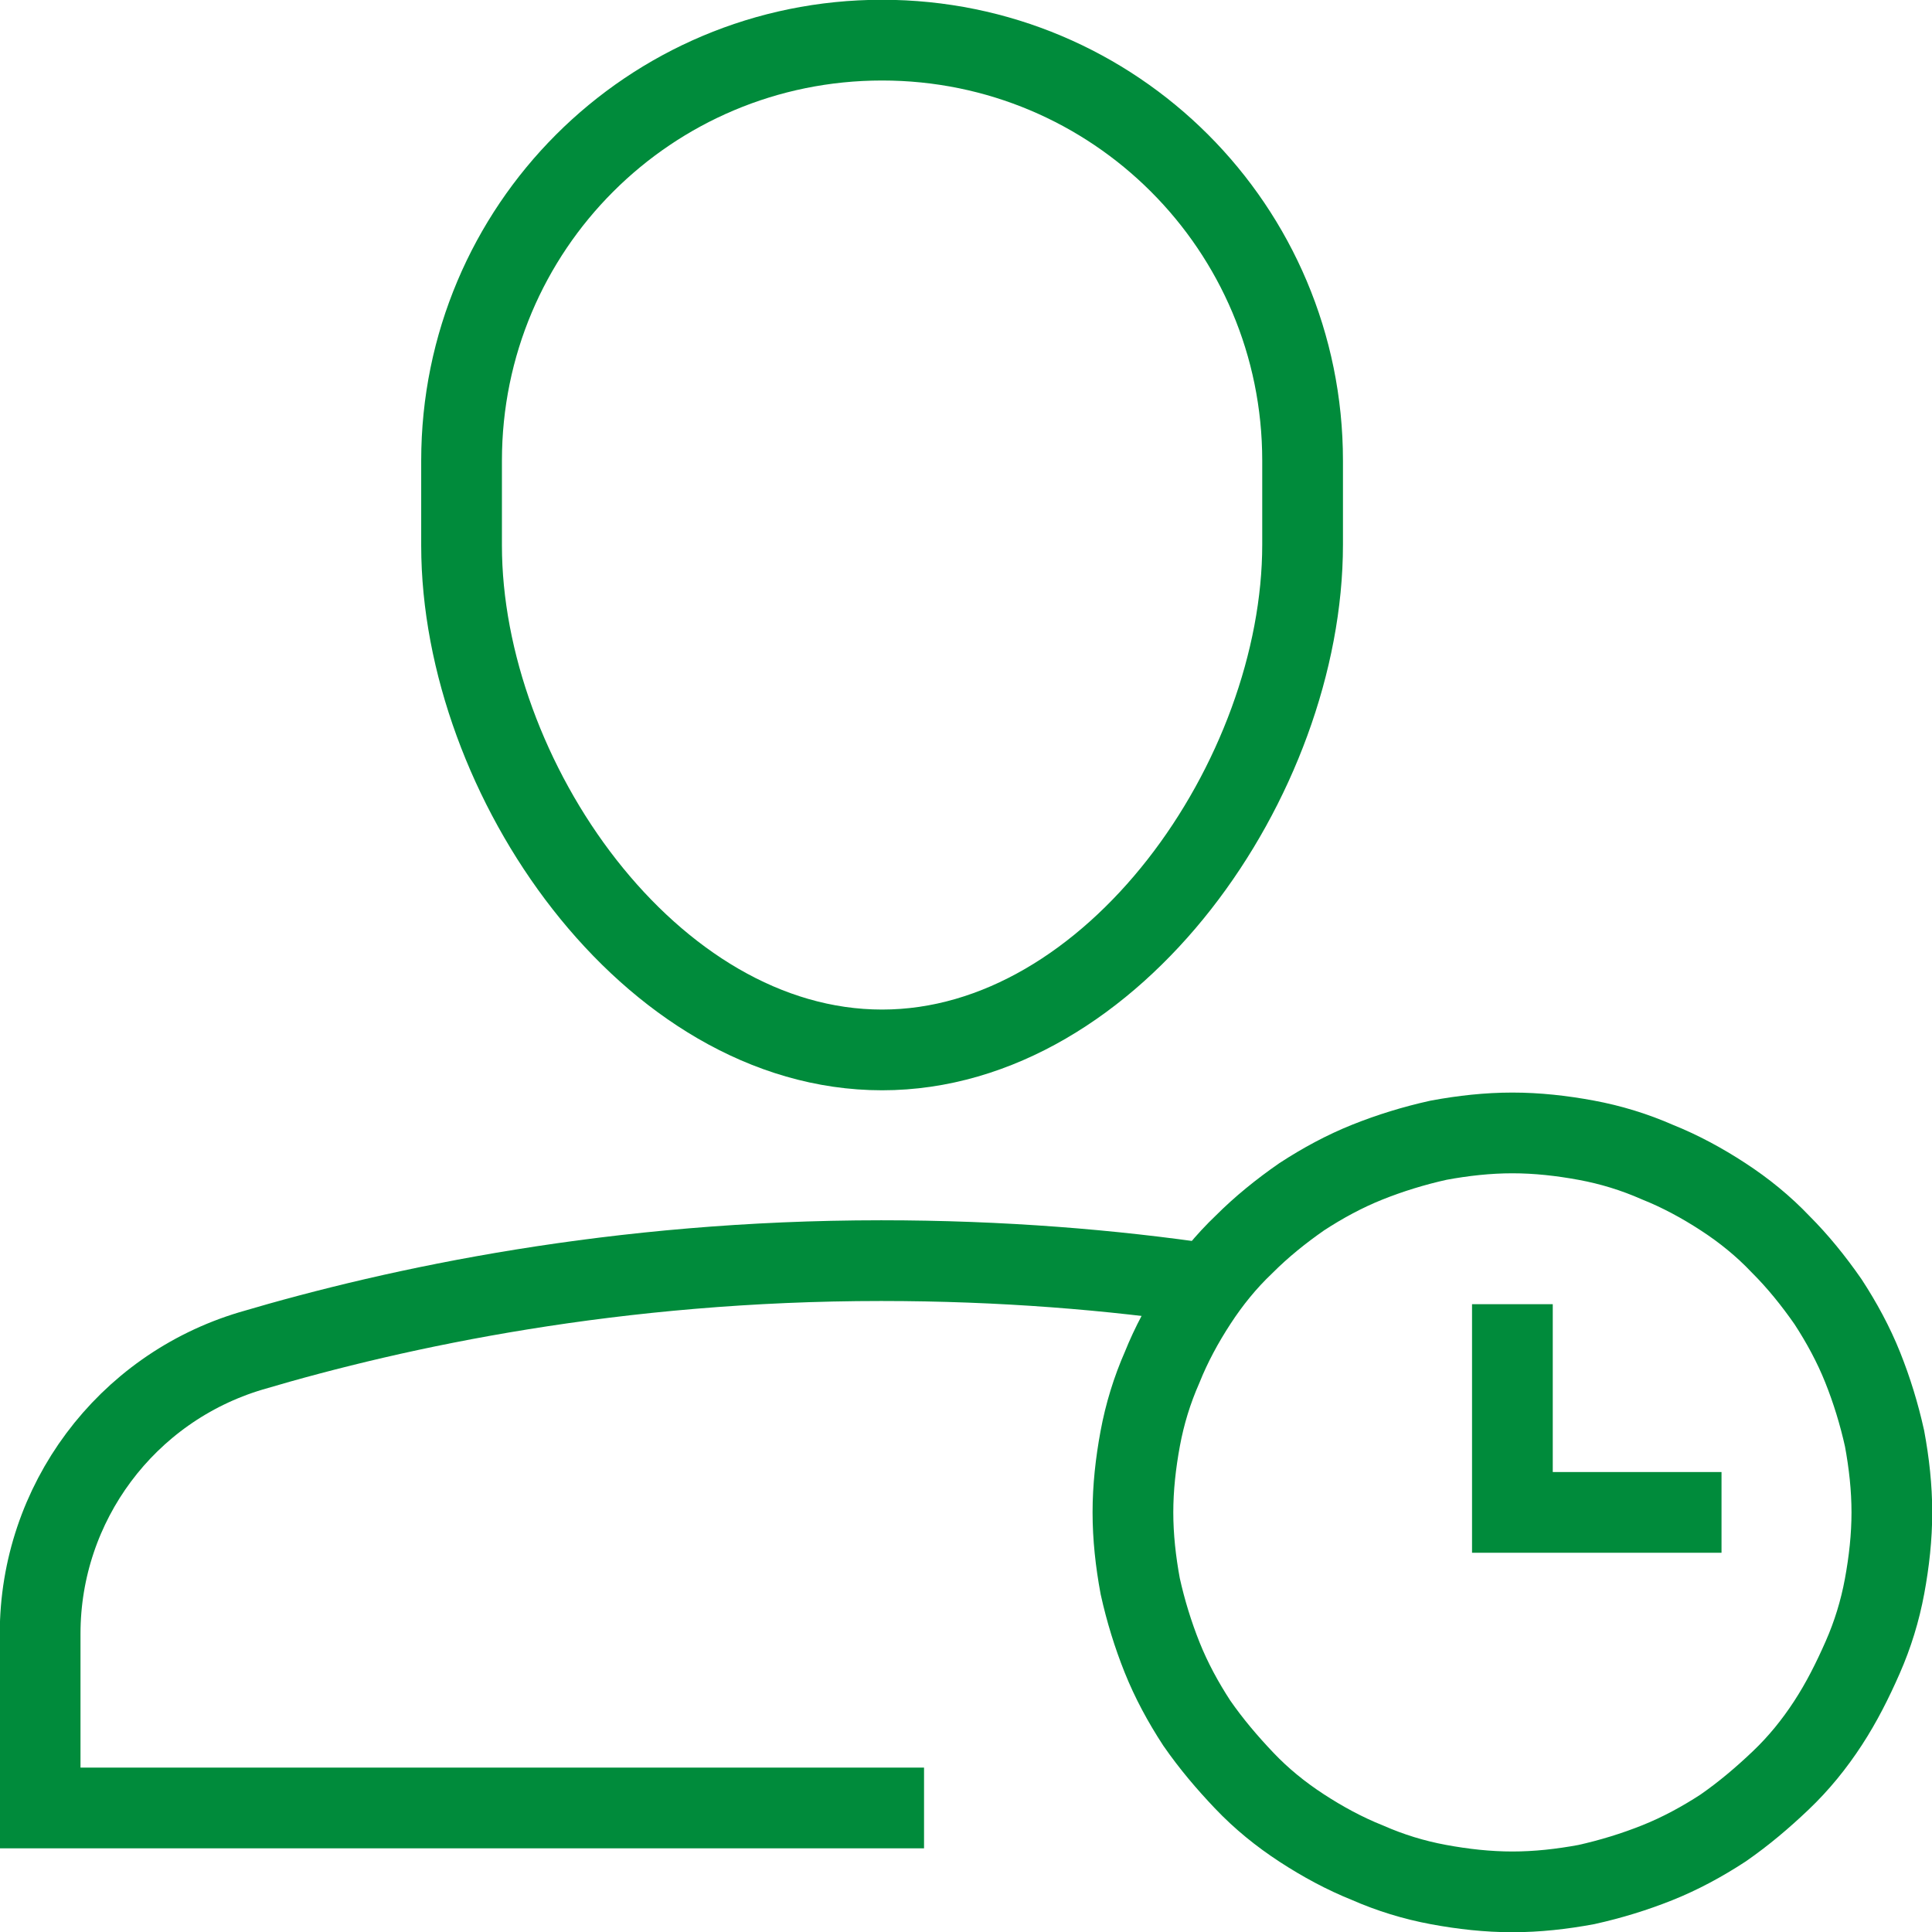
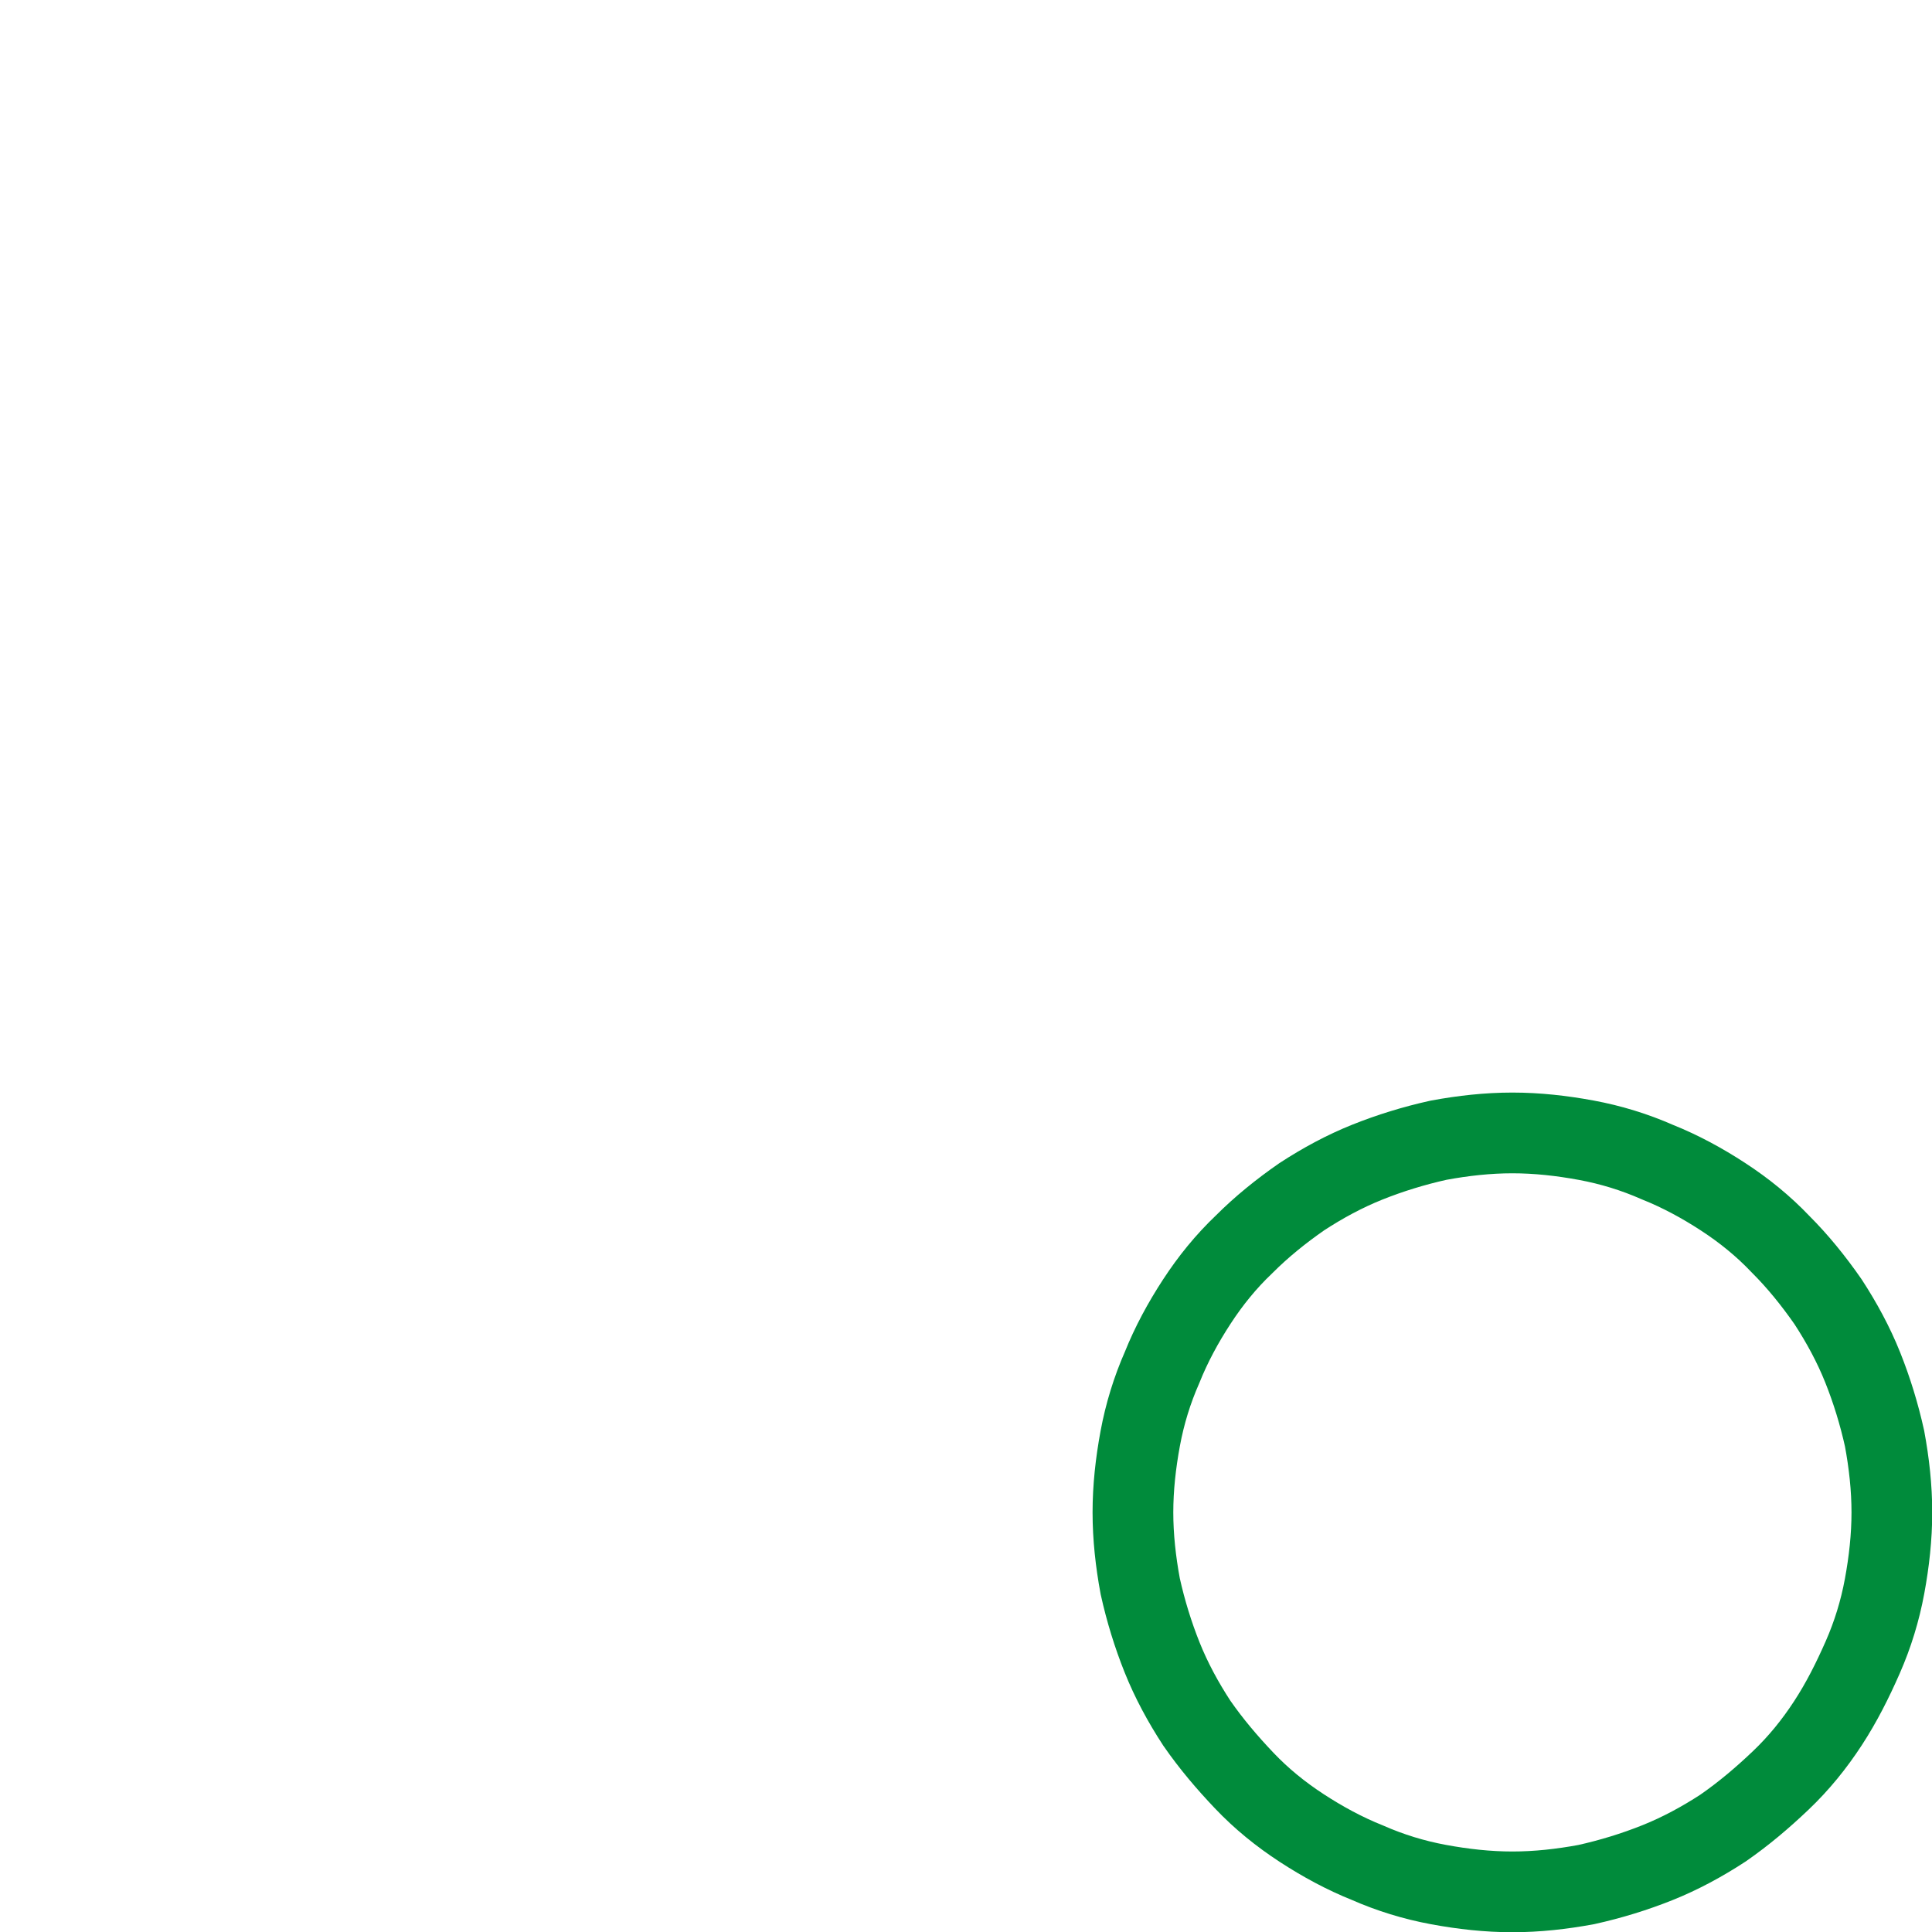
<svg xmlns="http://www.w3.org/2000/svg" version="1.1" id="Layer_1" x="0px" y="0px" viewBox="0 0 21.18 21.18" style="enable-background:new 0 0 21.18 21.18;" xml:space="preserve">
-   <path style="fill:none;stroke:#008B3B;stroke-width:0.885;stroke-linecap:square;stroke-miterlimit:10;" d="M9.67,11.51L9.67,11.51  c-2.55,0-4.61-2.99-4.61-5.53V5.05c0-2.55,2.06-4.61,4.61-4.61s4.61,2.06,4.61,4.61v0.92C14.28,8.52,12.21,11.51,9.67,11.51z" />
-   <path style="fill:none;stroke:#008B3B;stroke-width:0.885;stroke-miterlimit:10;" d="M13.27,14.08c-1.08-0.16-2.29-0.26-3.61-0.26  c-2.9,0-5.29,0.51-6.91,0.99c-1.37,0.41-2.31,1.67-2.31,3.1v1.91h9.69" />
-   <polyline style="fill:none;stroke:#008B3B;stroke-width:0.885;stroke-linecap:square;stroke-miterlimit:10;" points="16.58,14.74   16.58,16.58 18.43,16.58 " />
  <path style="fill:none;stroke:#008B3B;stroke-width:0.885;stroke-linecap:square;stroke-miterlimit:10;" d="M20.74,16.58  c0,0.27-0.03,0.54-0.08,0.81c-0.05,0.27-0.13,0.53-0.24,0.78s-0.23,0.49-0.38,0.72c-0.15,0.23-0.32,0.44-0.52,0.63  s-0.4,0.36-0.63,0.52c-0.23,0.15-0.47,0.28-0.72,0.38c-0.25,0.1-0.51,0.18-0.78,0.24c-0.27,0.05-0.54,0.08-0.81,0.08  c-0.27,0-0.54-0.03-0.81-0.08c-0.27-0.05-0.53-0.13-0.78-0.24c-0.25-0.1-0.49-0.23-0.72-0.38c-0.23-0.15-0.44-0.32-0.63-0.52  s-0.36-0.4-0.52-0.63c-0.15-0.23-0.28-0.47-0.38-0.72s-0.18-0.51-0.24-0.78c-0.05-0.27-0.08-0.54-0.08-0.81  c0-0.27,0.03-0.54,0.08-0.81c0.05-0.27,0.13-0.53,0.24-0.78c0.1-0.25,0.23-0.49,0.38-0.72c0.15-0.23,0.32-0.44,0.52-0.63  c0.19-0.19,0.4-0.36,0.63-0.52c0.23-0.15,0.47-0.28,0.72-0.38c0.25-0.1,0.51-0.18,0.78-0.24c0.27-0.05,0.54-0.08,0.81-0.08  s0.54,0.03,0.81,0.08c0.27,0.05,0.53,0.13,0.78,0.24c0.25,0.1,0.49,0.23,0.72,0.38c0.23,0.15,0.44,0.32,0.63,0.52  c0.19,0.19,0.36,0.4,0.52,0.63c0.15,0.23,0.28,0.47,0.38,0.72c0.1,0.25,0.18,0.51,0.24,0.78C20.71,16.04,20.74,16.31,20.74,16.58z" />
  <g>
</g>
  <g>
</g>
  <g>
</g>
  <g>
</g>
  <g>
</g>
  <g>
</g>
  <g>
</g>
  <g>
</g>
  <g>
</g>
  <g>
</g>
  <g>
</g>
  <g>
</g>
  <g>
</g>
  <g>
</g>
  <g>
</g>
</svg>